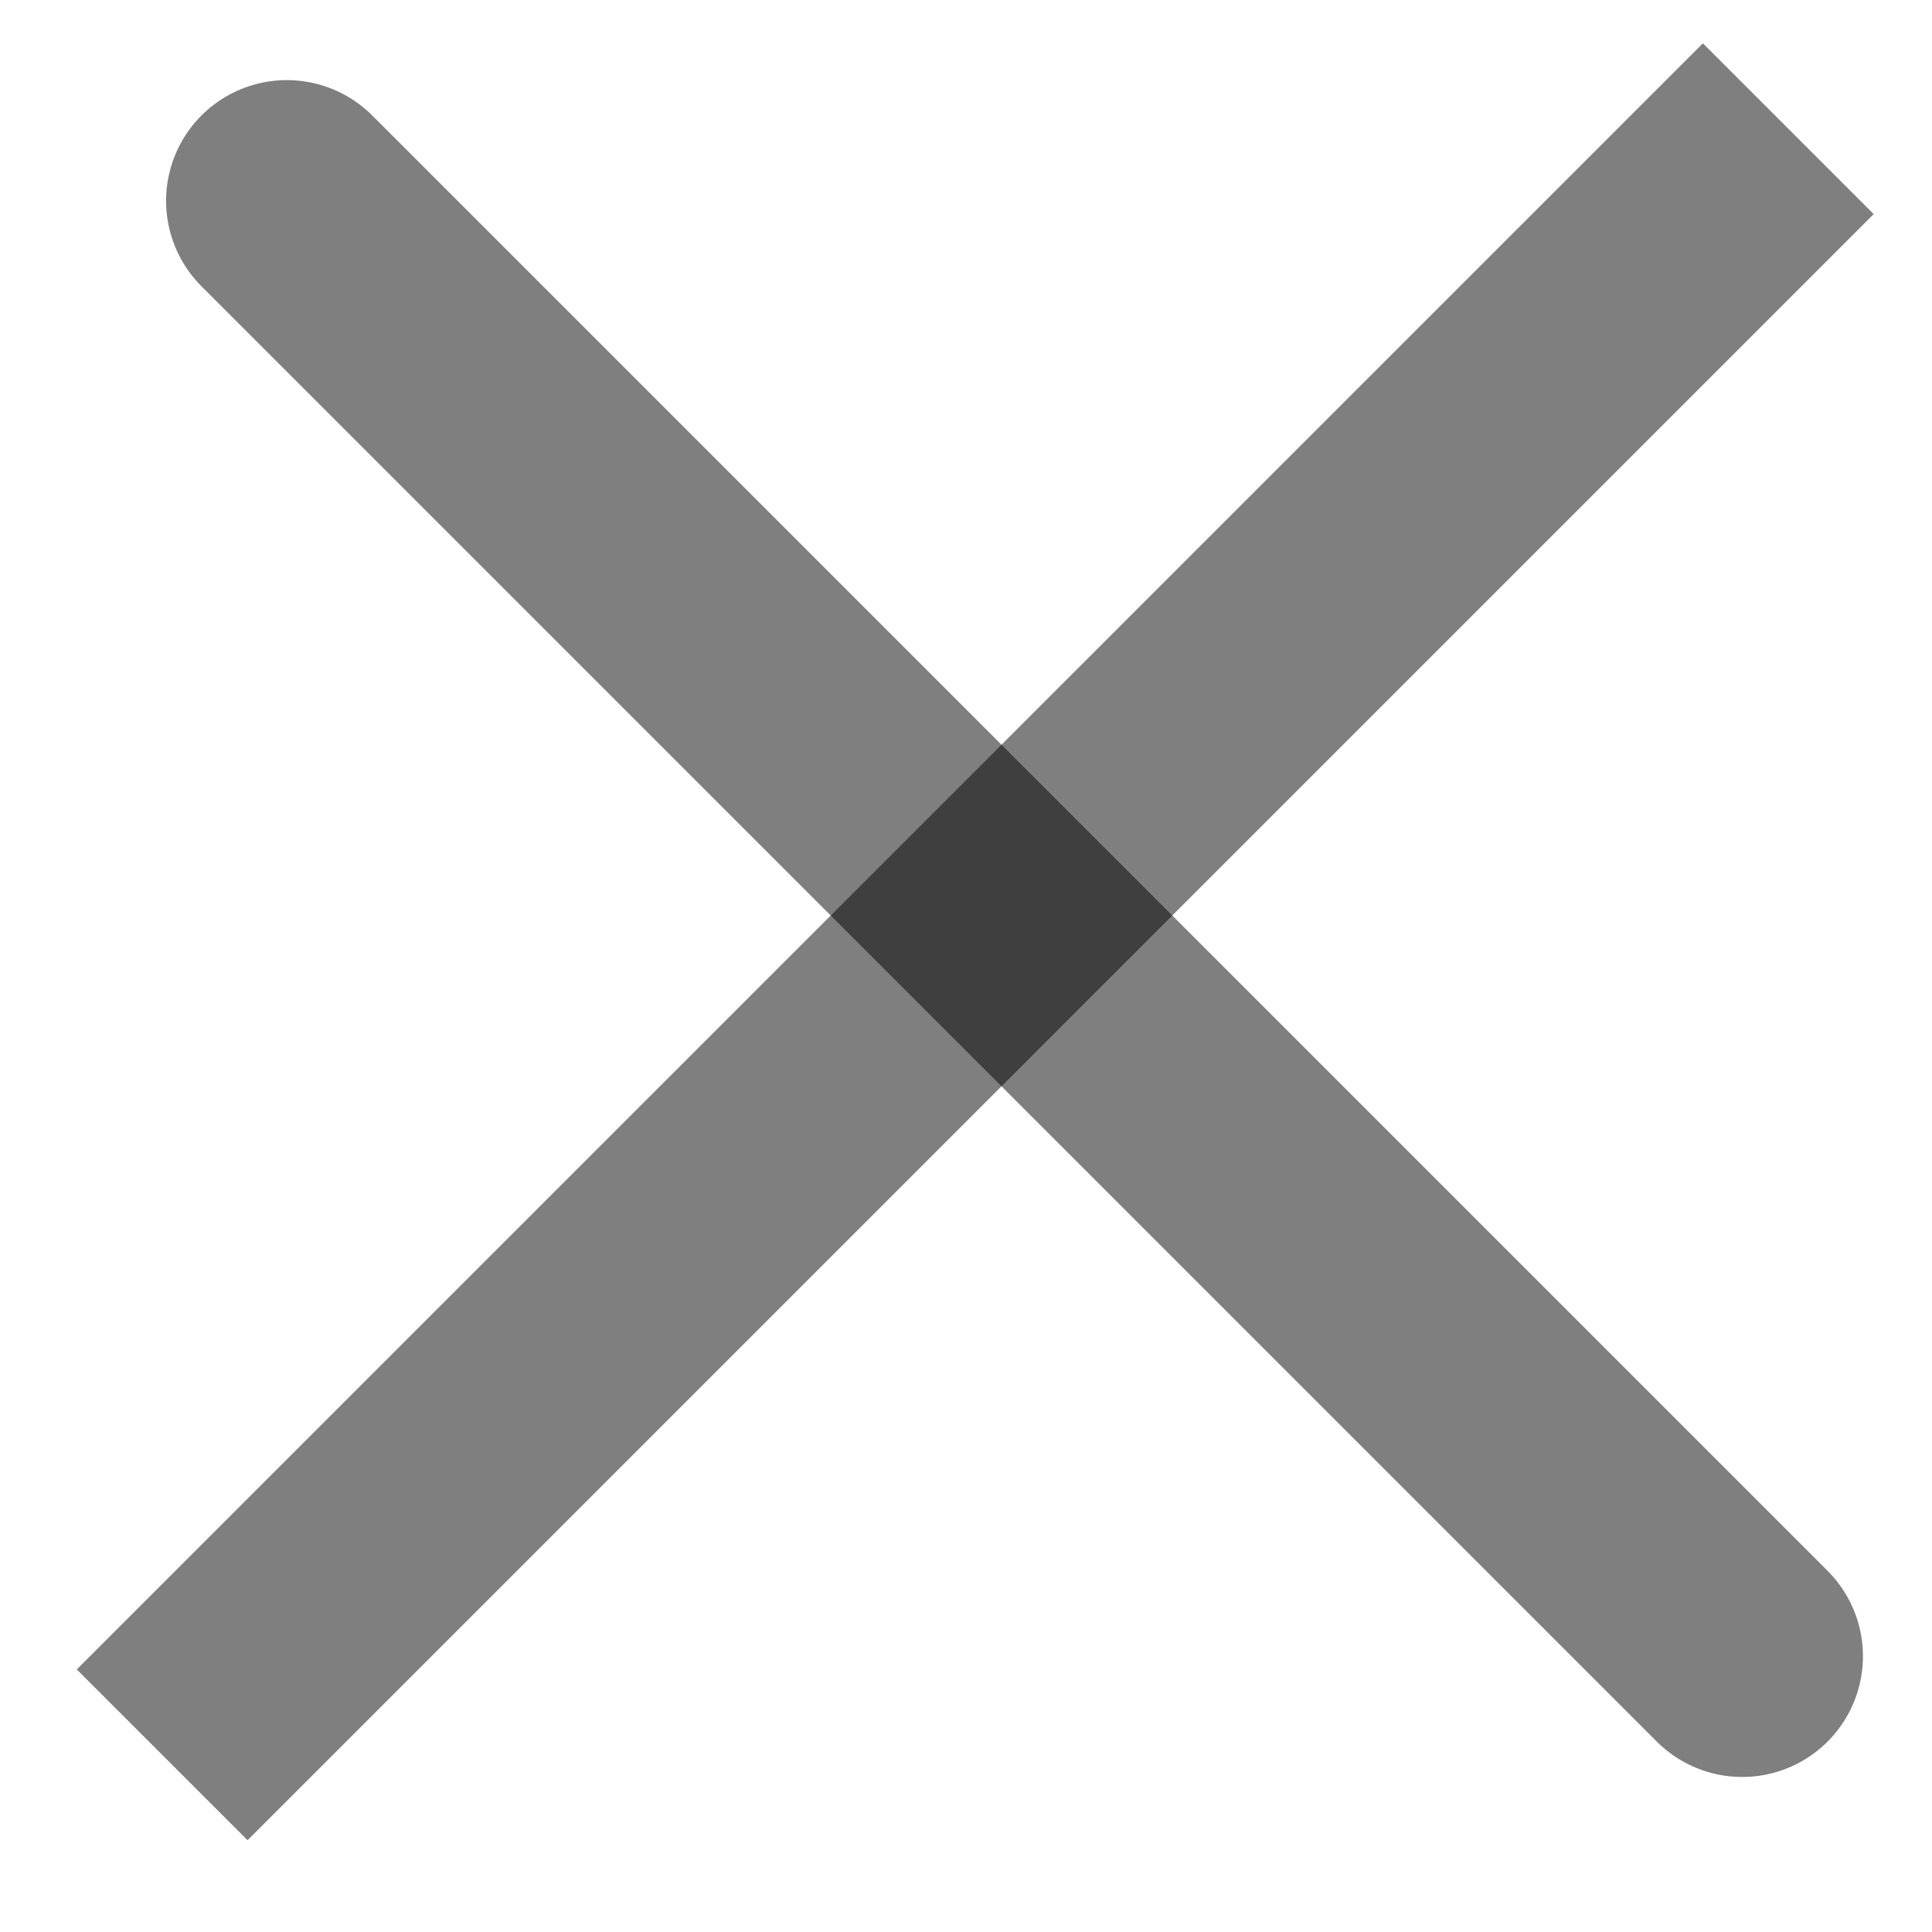
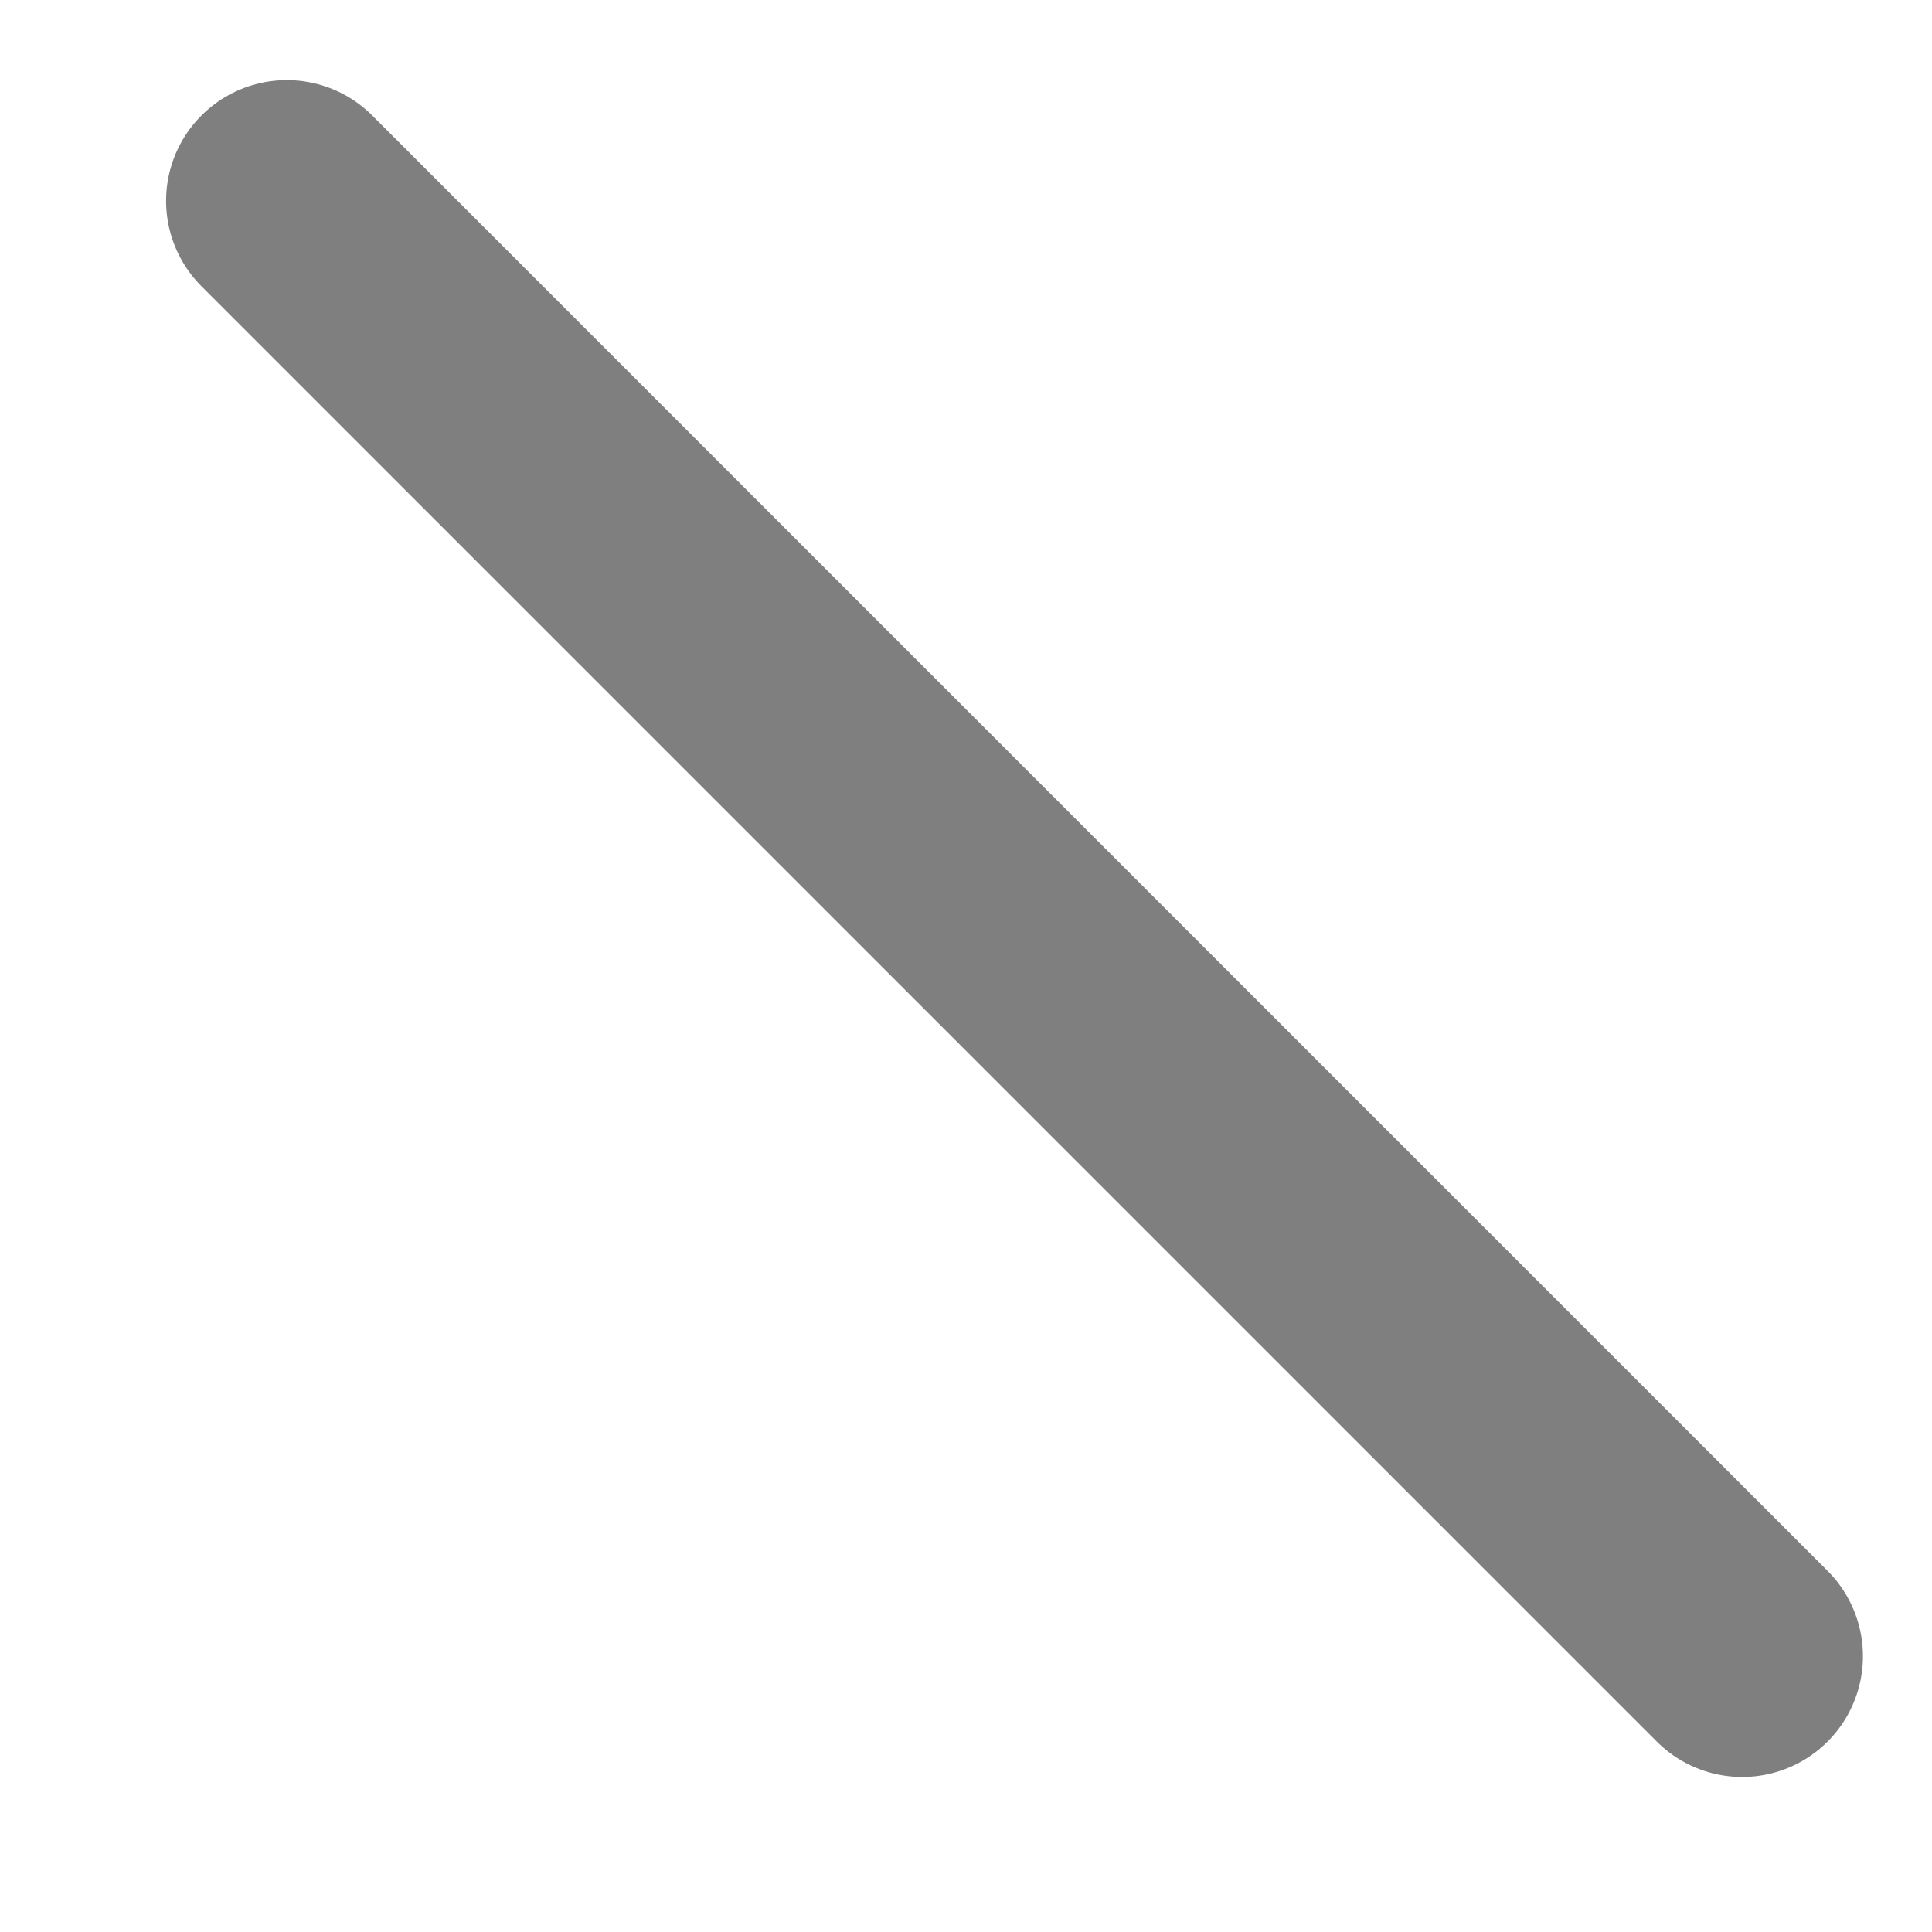
<svg xmlns="http://www.w3.org/2000/svg" width="16" height="16" viewBox="0 0 16 16" version="1.1">
  <g id="Page-1" stroke="none" stroke-width="1" fill="none" fill-rule="evenodd" stroke-opacity=".5">
    <g id="CERCA-APERTO" transform="translate(-1174 -65)" stroke="#000" stroke-width="2">
      <g id="+-copy" transform="rotate(45 518.245 1457.027)">
-         <path d="M8.848.308v17.045" id="Line-4" stroke-linecap="square" />
        <path d="M9 0v17.045" id="Line-4" stroke-linecap="round" transform="rotate(90 9 8.523)" />
      </g>
    </g>
  </g>
</svg>